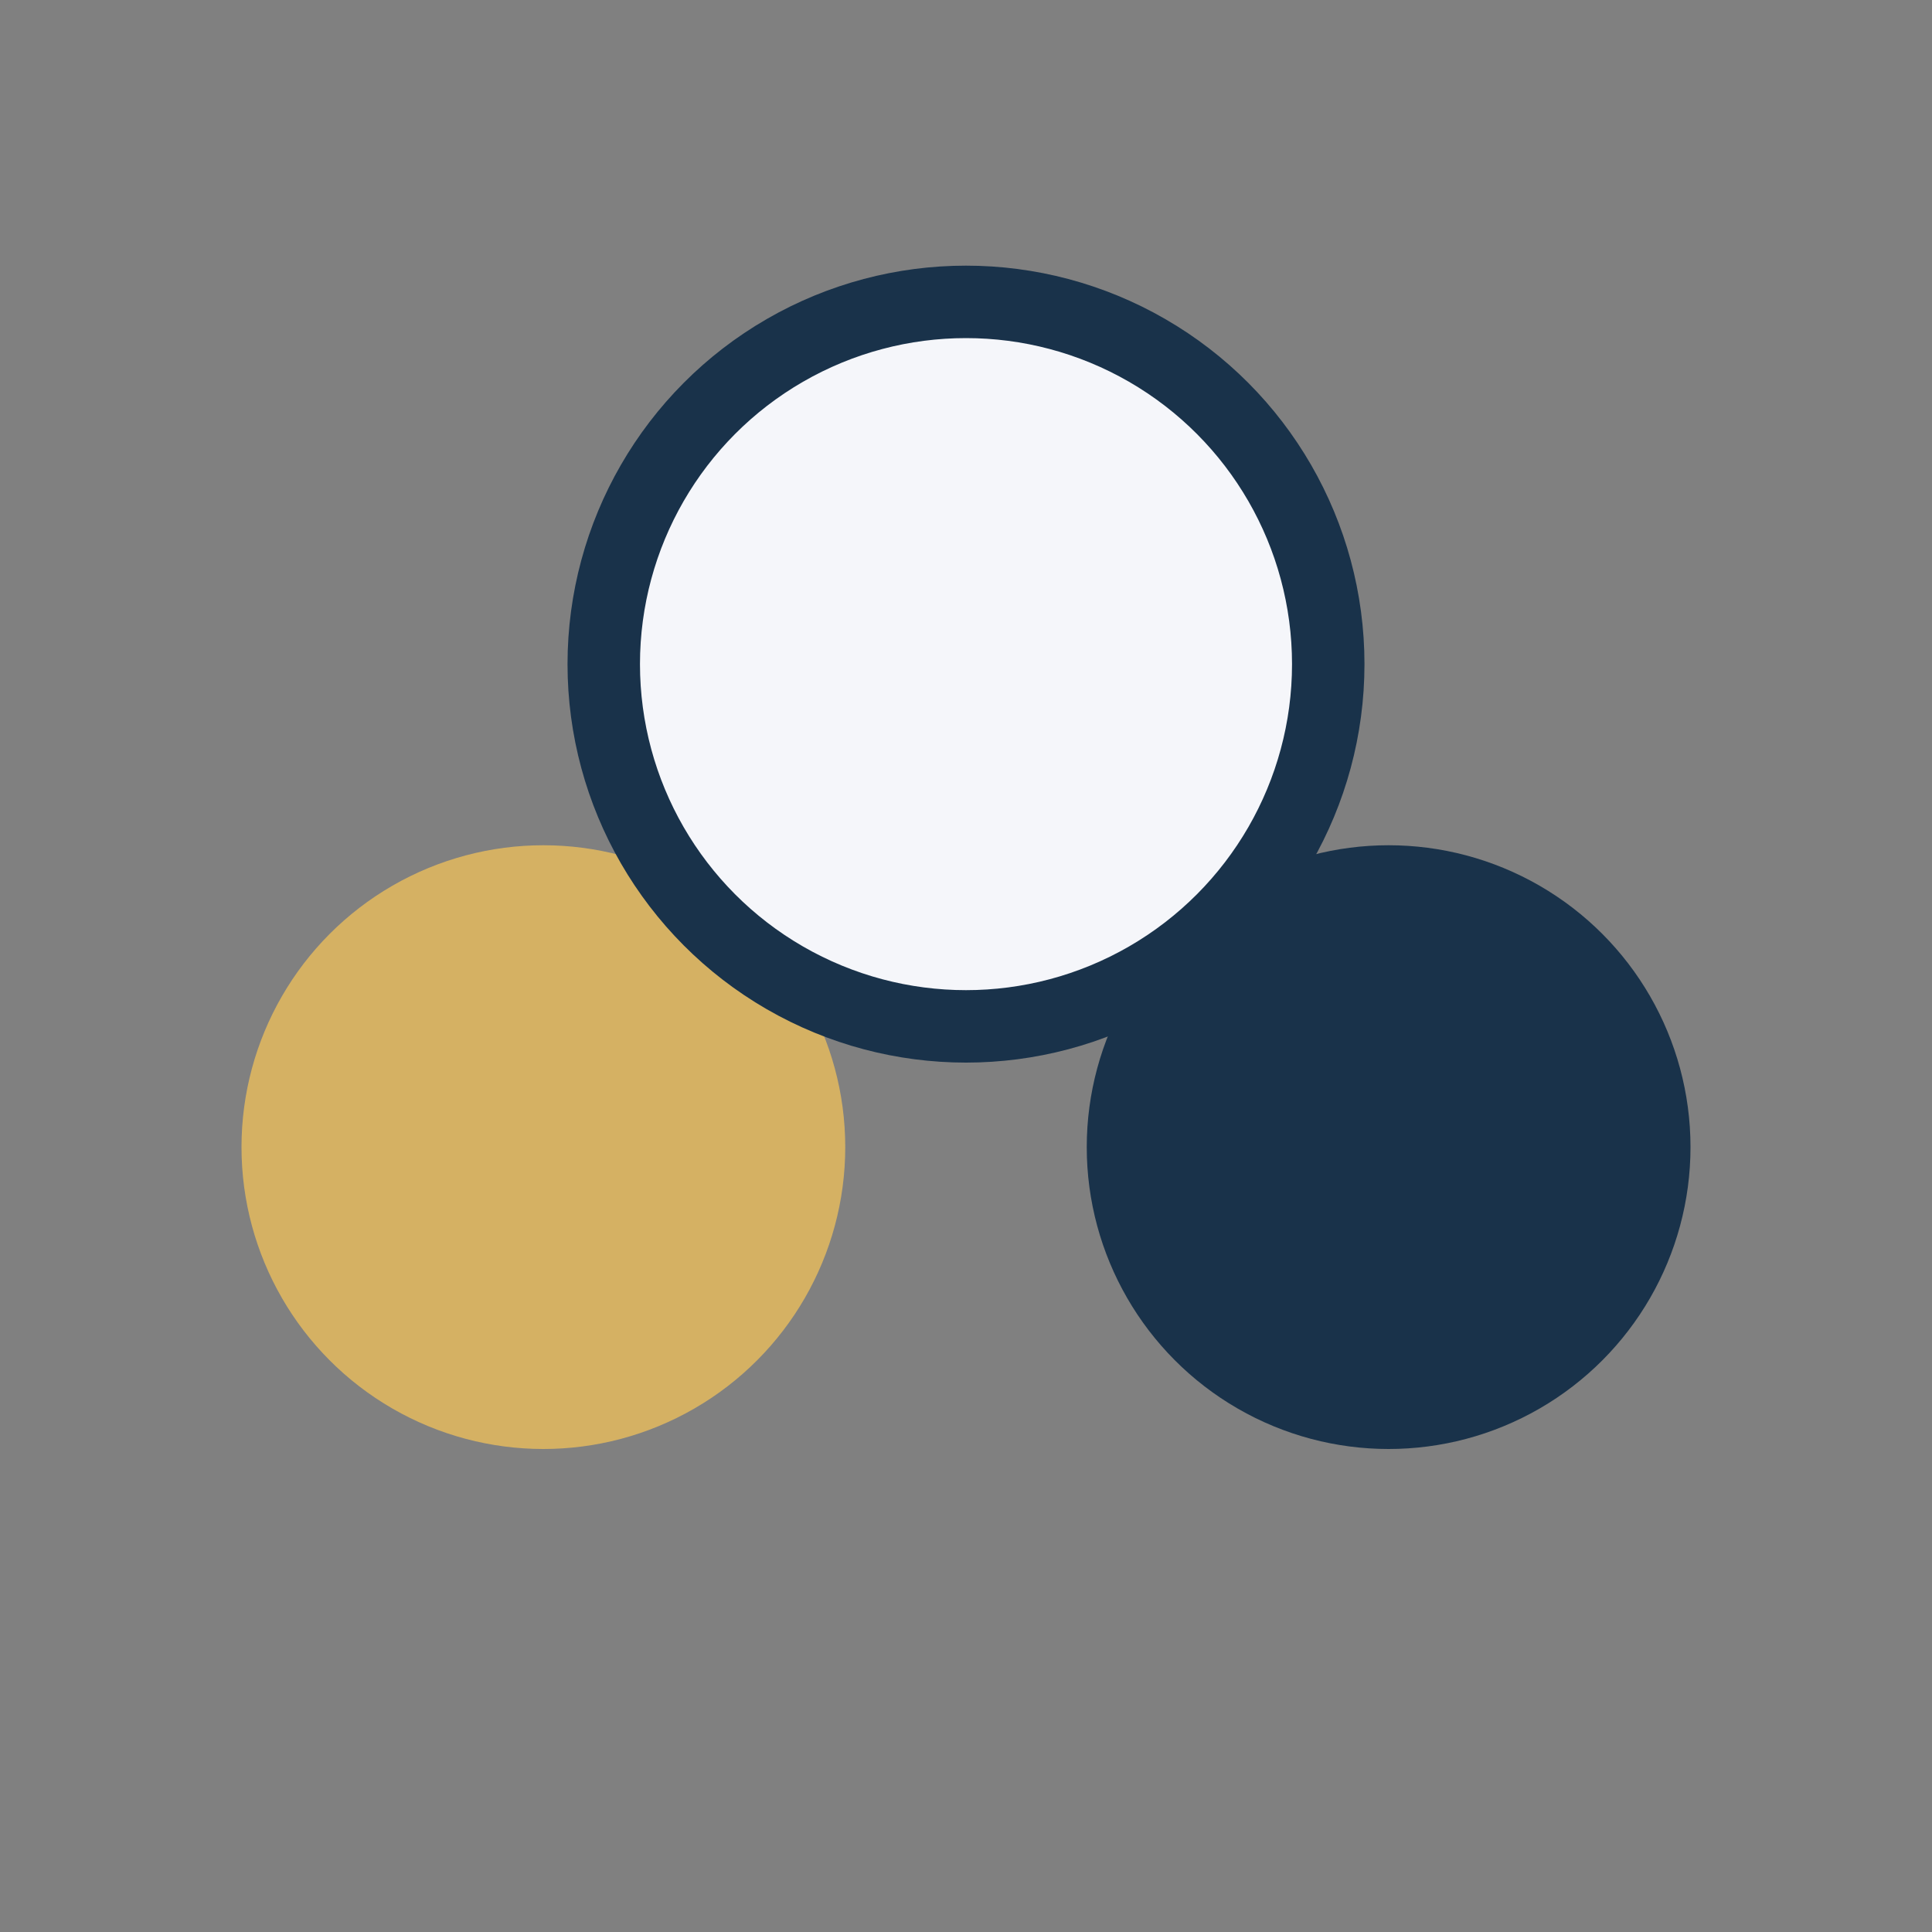
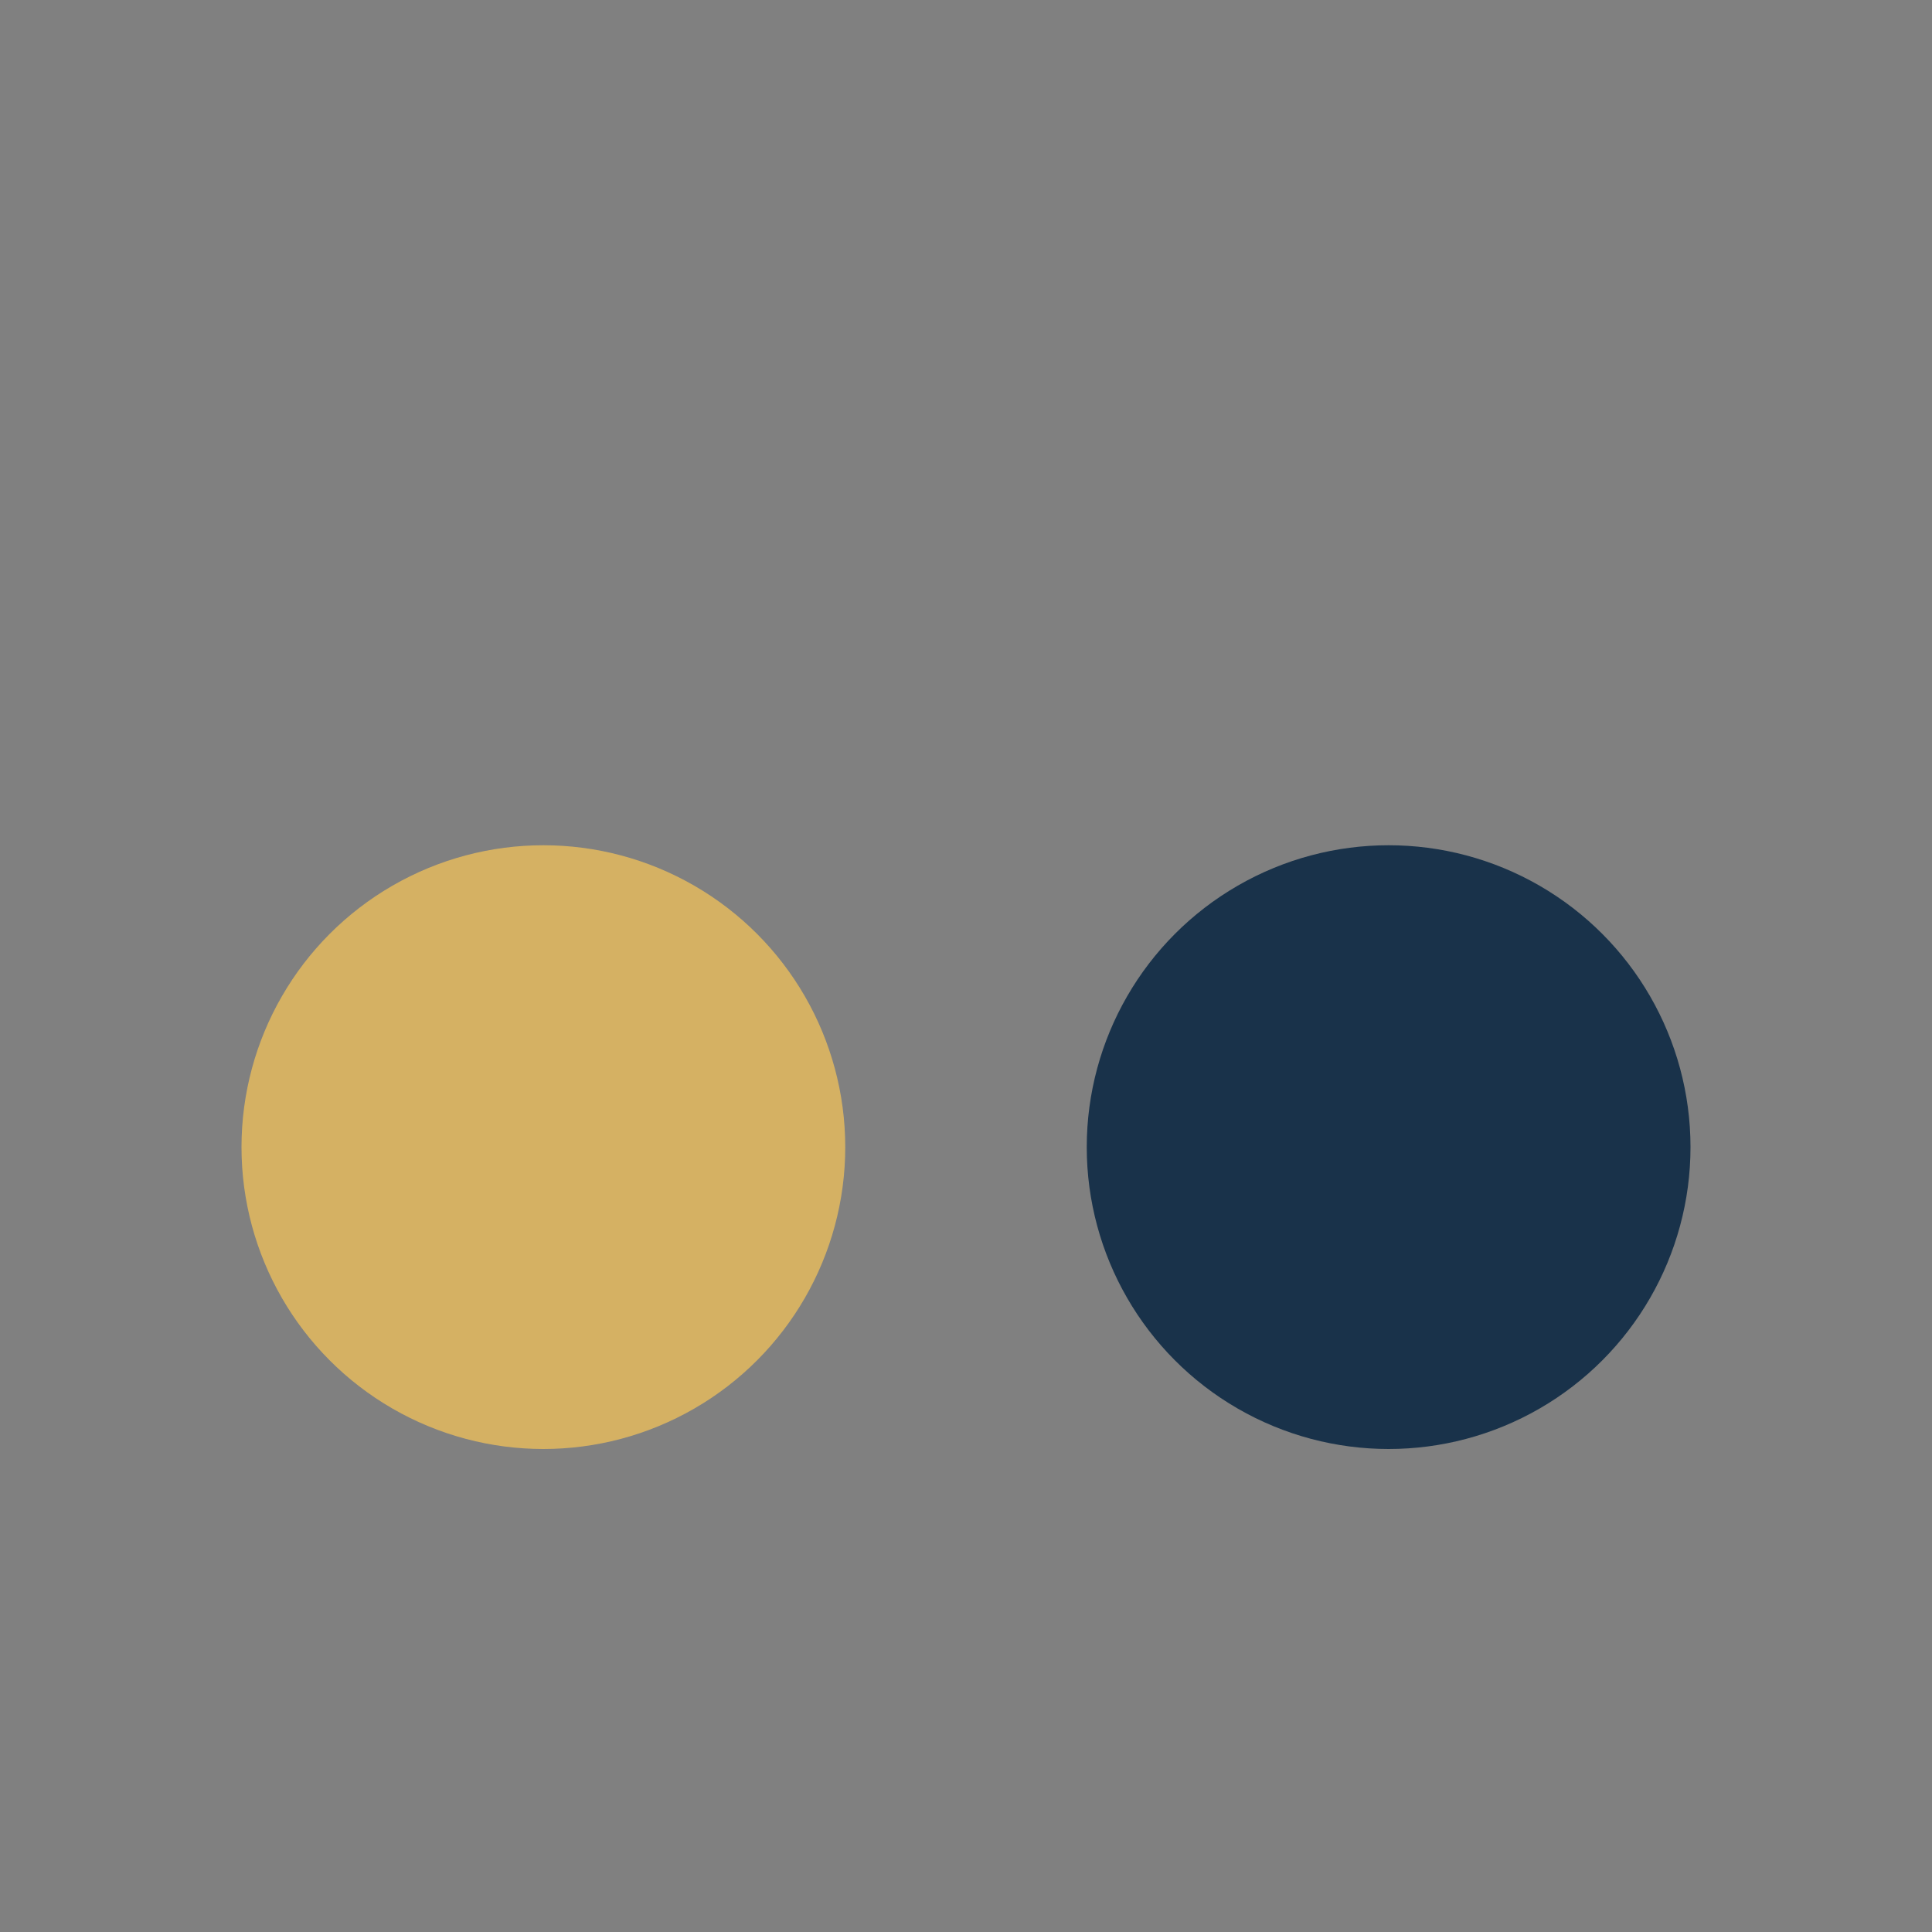
<svg xmlns="http://www.w3.org/2000/svg" width="32" height="32" viewBox="0 0 32 32">
  <rect x="0" y="0" width="32" height="32" fill="#808080" stroke="none" />
  <circle cx="9" cy="19" r="5" fill="#D5B163" />
  <circle cx="23" cy="19" r="5" fill="#19324A" />
-   <circle cx="16" cy="11" r="6" fill="#F5F6FA" stroke="#19324A" stroke-width="1.2" />
</svg>